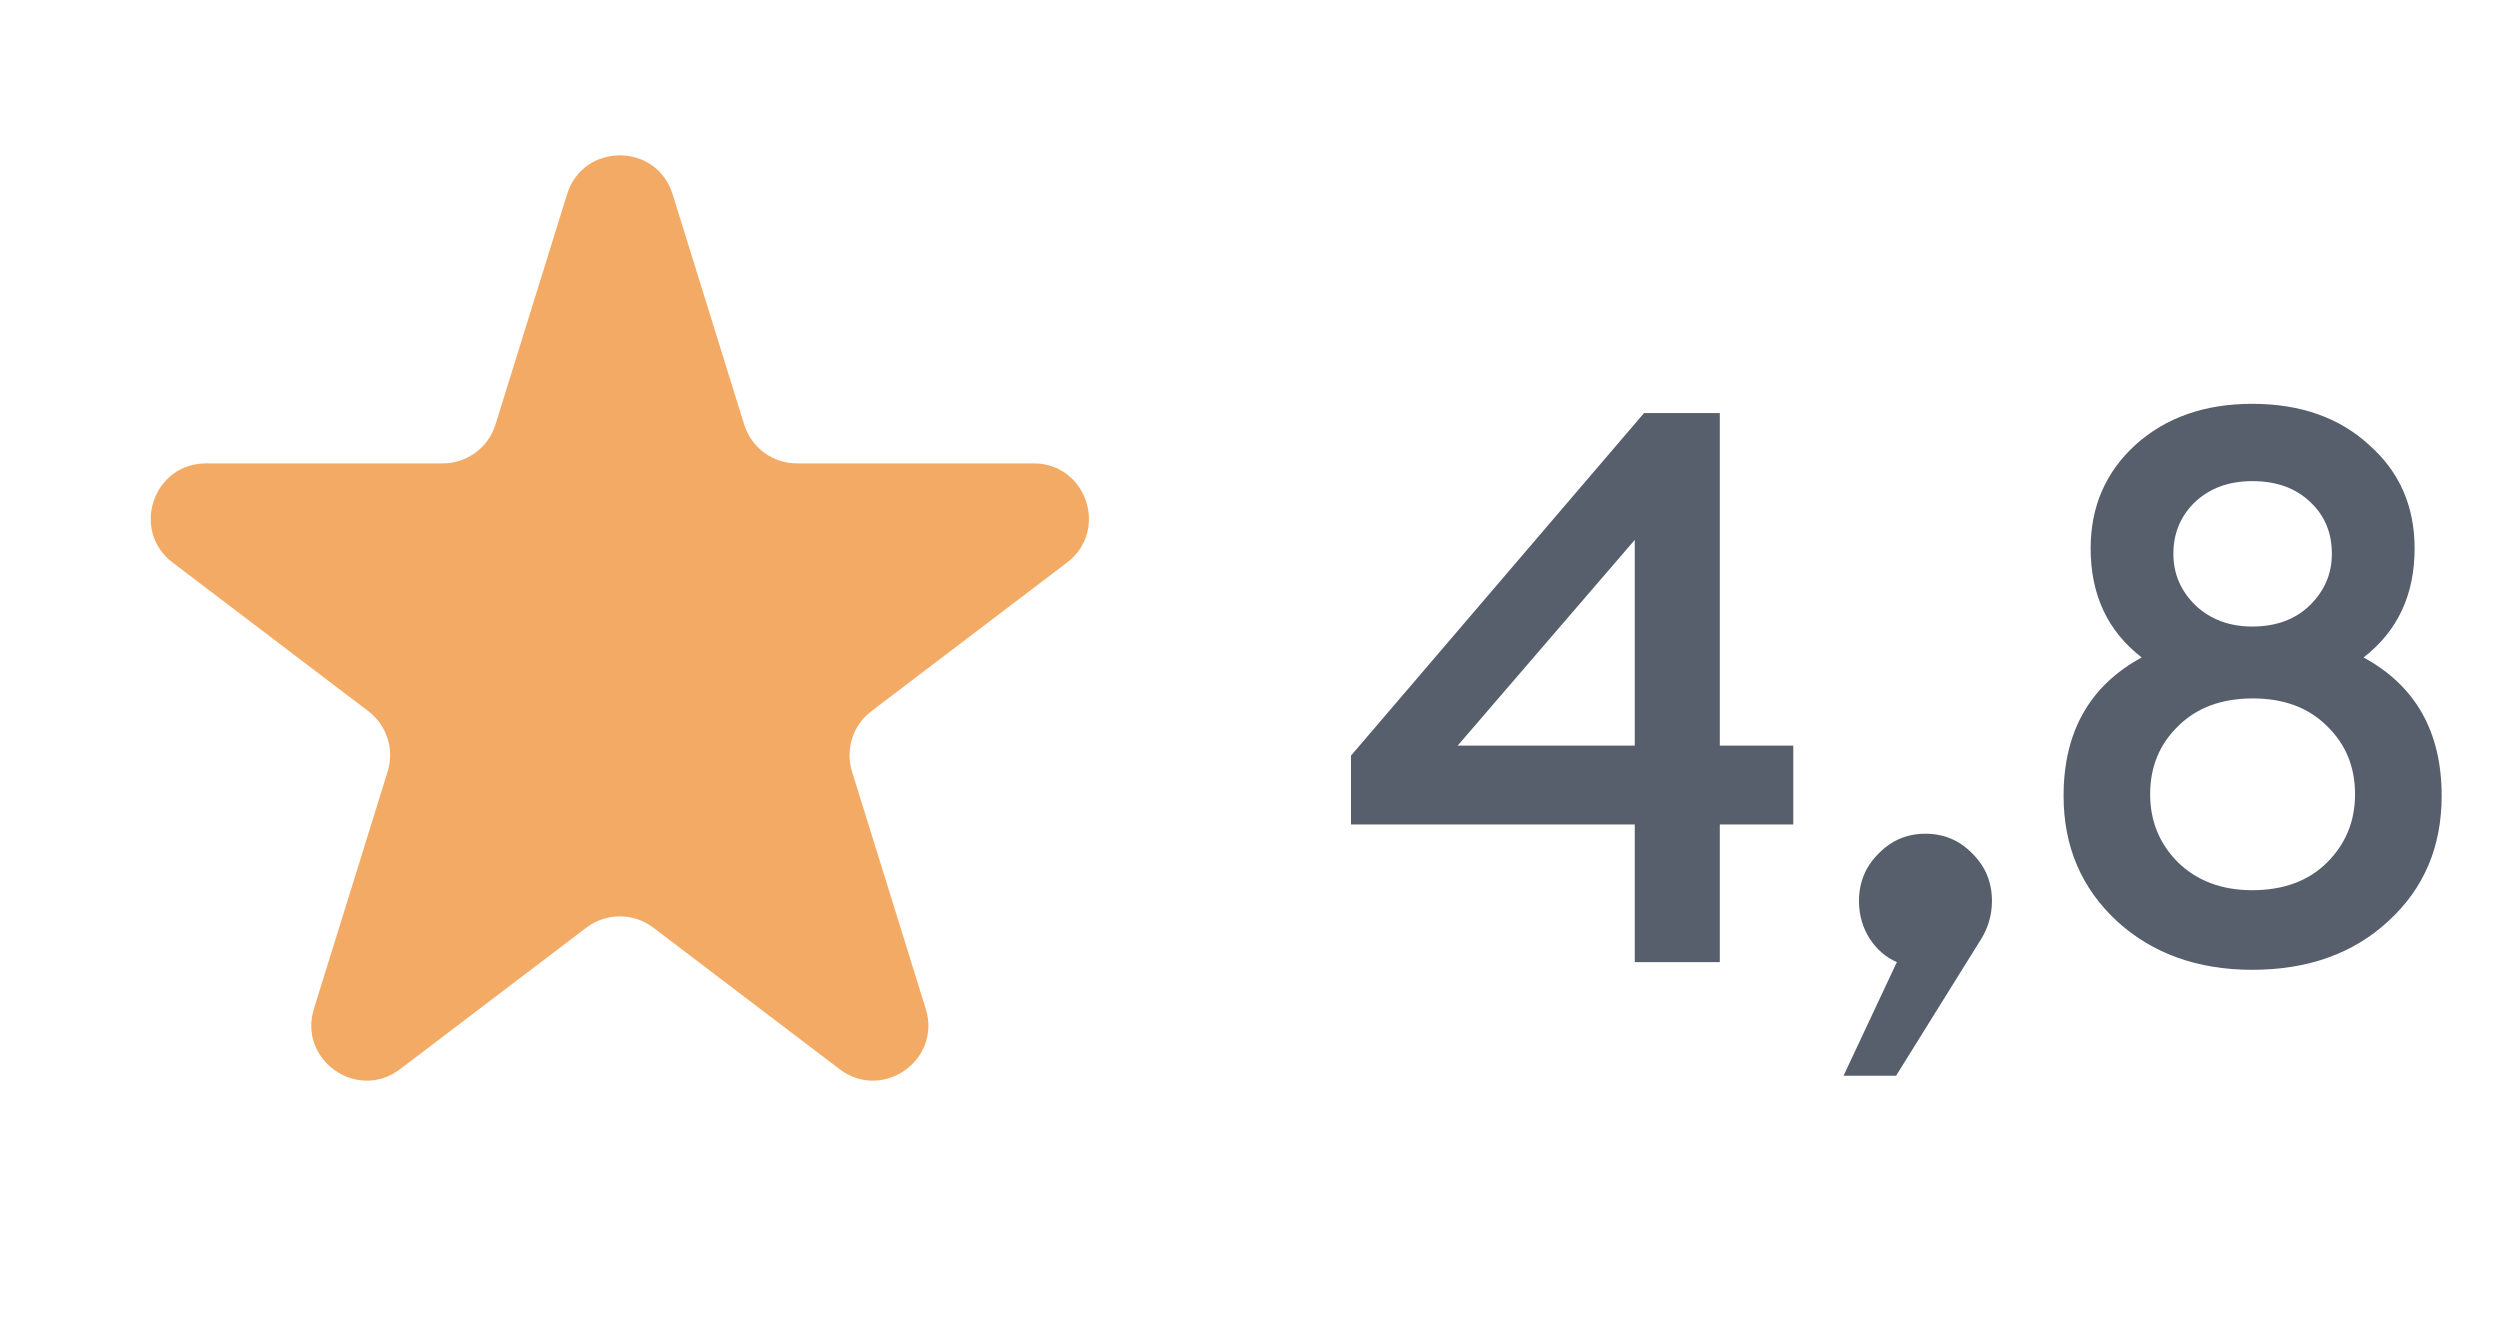
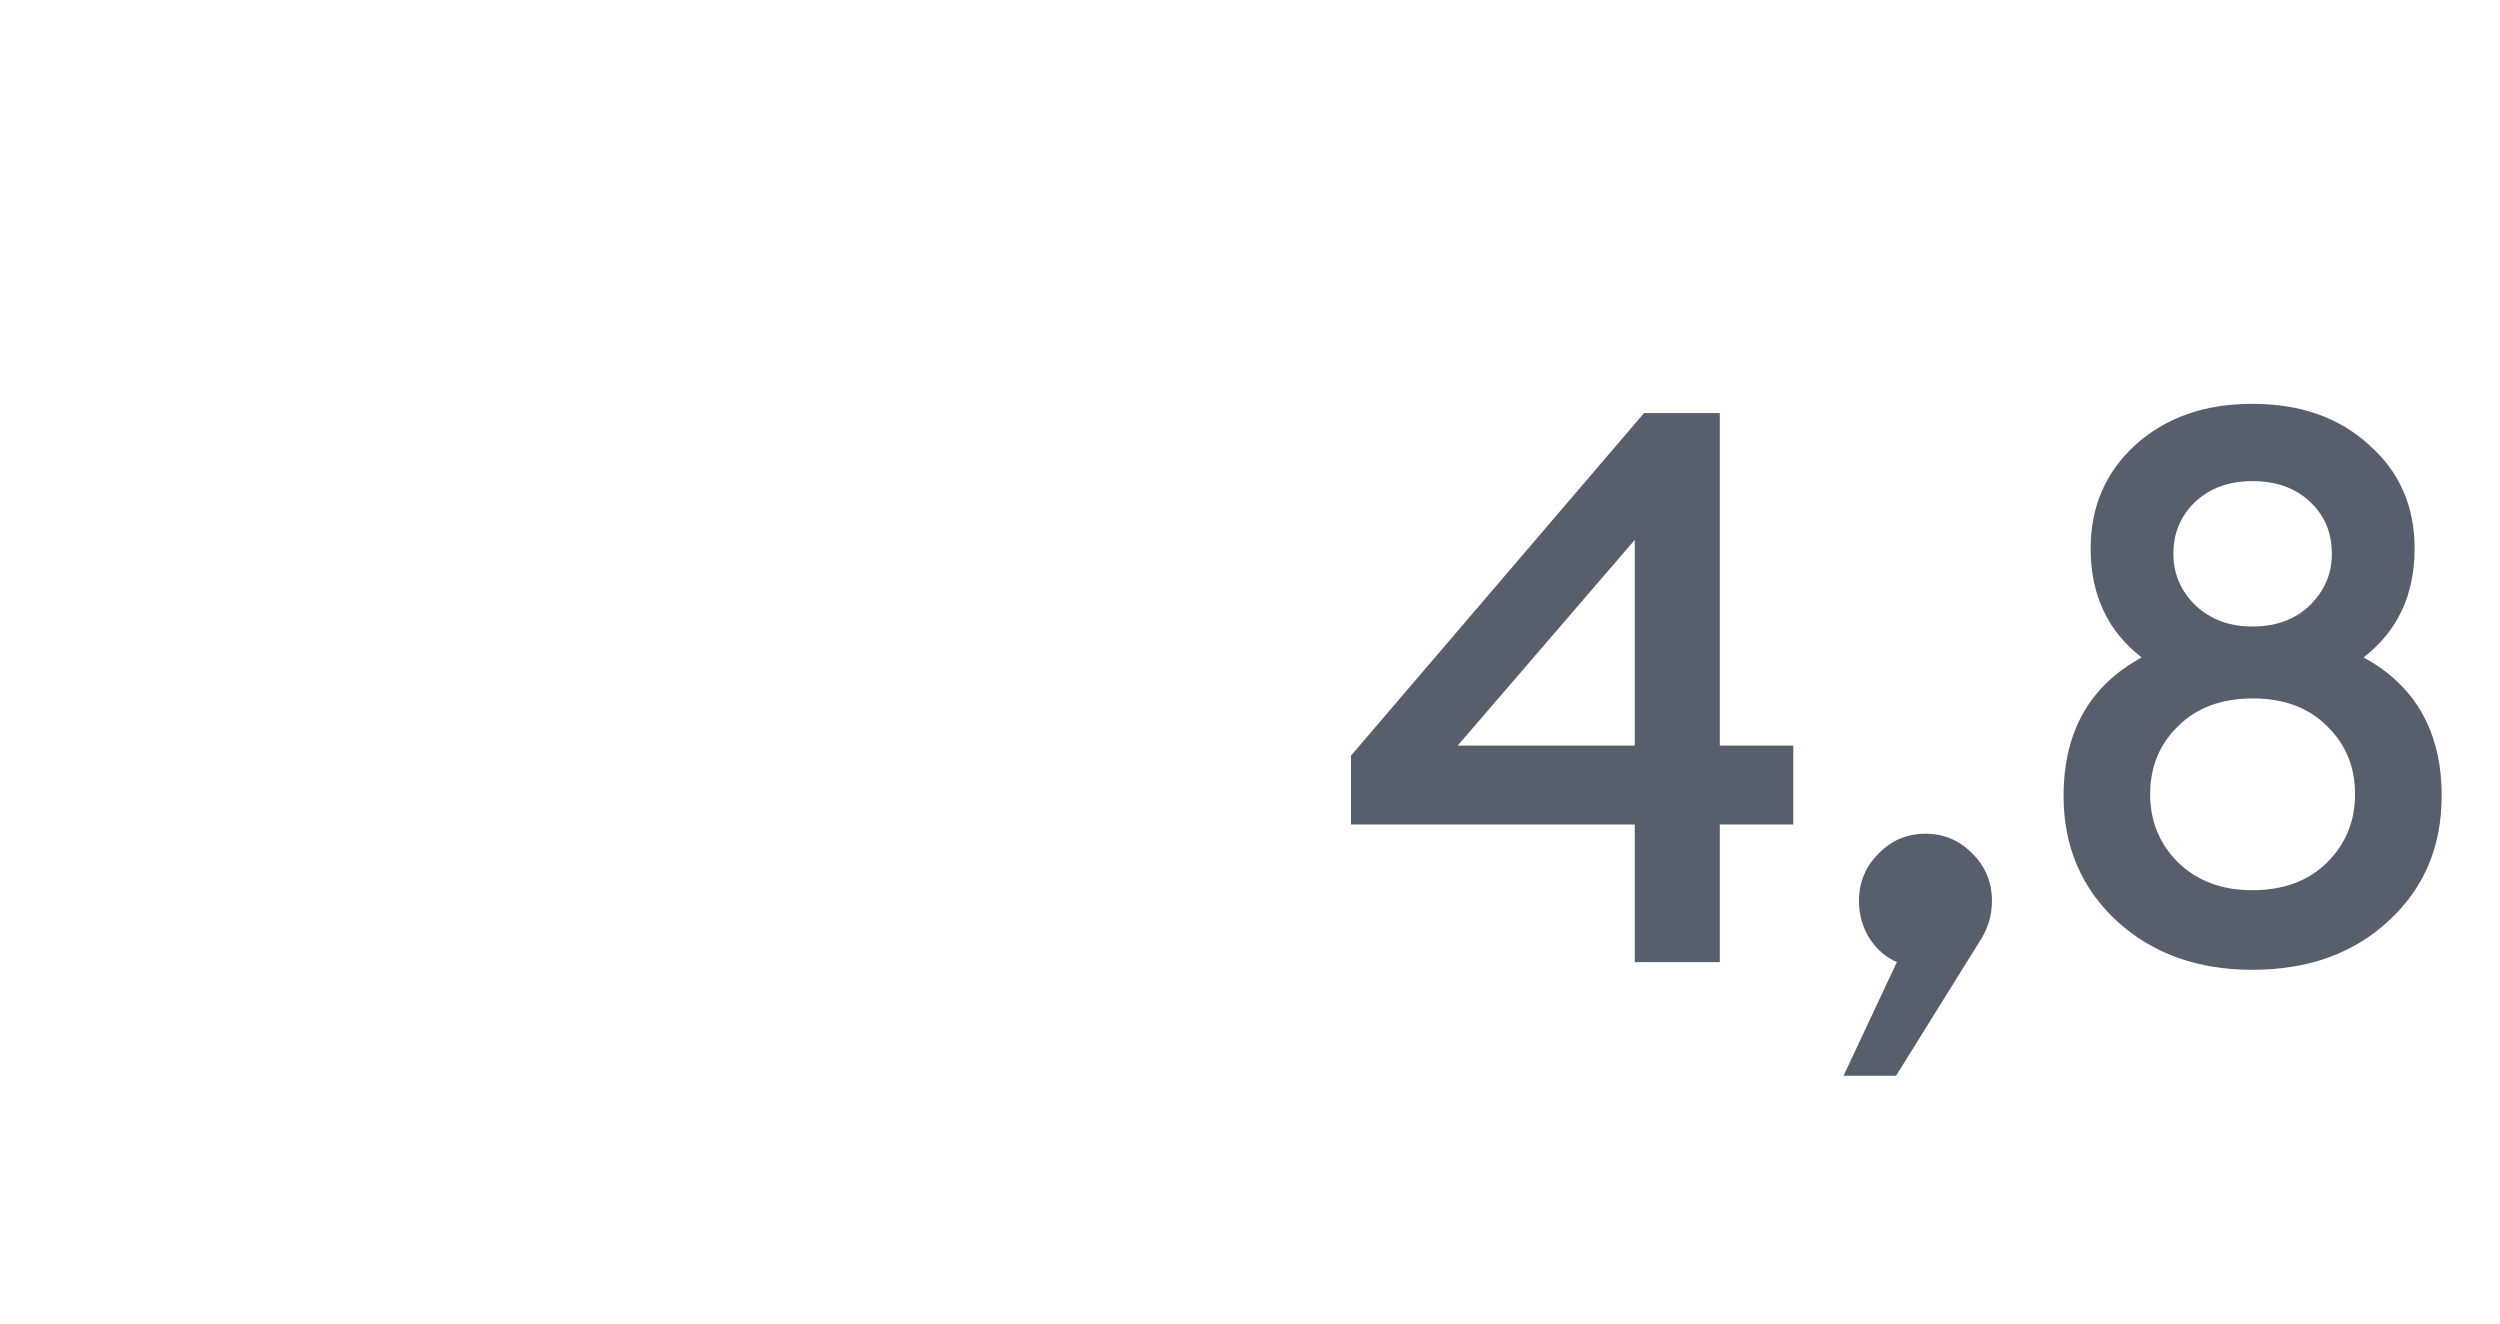
<svg xmlns="http://www.w3.org/2000/svg" width="51" height="27" viewBox="0 0 51 27" fill="none">
  <path d="M33.349 19.627V16.819H27.56V15.415L33.538 8.427H35.084V15.21H36.583V16.819H35.084V19.627H33.349ZM29.737 15.21H33.349V11.014L29.737 15.21ZM40.368 19.232L38.68 21.945H37.608L38.696 19.627C38.475 19.532 38.291 19.374 38.144 19.153C37.997 18.922 37.923 18.664 37.923 18.38C37.923 18.002 38.055 17.681 38.318 17.418C38.581 17.145 38.901 17.008 39.28 17.008C39.658 17.008 39.979 17.145 40.242 17.418C40.505 17.681 40.636 18.002 40.636 18.38C40.636 18.685 40.547 18.969 40.368 19.232ZM45.945 19.784C44.831 19.784 43.911 19.453 43.185 18.791C42.459 18.117 42.097 17.266 42.097 16.235C42.097 14.931 42.628 13.99 43.69 13.412C42.996 12.875 42.649 12.134 42.649 11.188C42.649 10.336 42.954 9.631 43.564 9.074C44.184 8.516 44.978 8.238 45.945 8.238C46.923 8.238 47.717 8.516 48.327 9.074C48.948 9.621 49.258 10.325 49.258 11.188C49.258 12.134 48.911 12.875 48.217 13.412C49.279 13.99 49.81 14.931 49.81 16.235C49.81 17.276 49.447 18.128 48.722 18.791C48.007 19.453 47.081 19.784 45.945 19.784ZM45.945 18.16C46.587 18.16 47.097 17.97 47.475 17.592C47.854 17.213 48.043 16.75 48.043 16.204C48.043 15.646 47.854 15.184 47.475 14.816C47.097 14.437 46.592 14.248 45.961 14.248C45.32 14.248 44.81 14.437 44.431 14.816C44.053 15.184 43.863 15.646 43.863 16.204C43.863 16.75 44.053 17.213 44.431 17.592C44.82 17.97 45.325 18.16 45.945 18.16ZM45.945 12.781C46.429 12.781 46.818 12.639 47.113 12.355C47.418 12.06 47.57 11.708 47.57 11.298C47.57 10.867 47.423 10.514 47.128 10.241C46.834 9.957 46.44 9.815 45.945 9.815C45.472 9.815 45.083 9.957 44.778 10.241C44.484 10.525 44.337 10.877 44.337 11.298C44.337 11.708 44.489 12.06 44.794 12.355C45.099 12.639 45.483 12.781 45.945 12.781Z" fill="#575F6D" />
-   <path d="M11.569 3.961C11.897 2.905 13.392 2.905 13.721 3.961L15.181 8.66C15.327 9.132 15.763 9.453 16.257 9.453H21.086C22.165 9.453 22.627 10.824 21.767 11.476L17.776 14.508C17.398 14.795 17.241 15.287 17.381 15.74L18.885 20.579C19.211 21.626 18.001 22.474 17.128 21.811L13.326 18.923C12.923 18.617 12.366 18.617 11.963 18.923L8.161 21.811C7.288 22.474 6.079 21.626 6.404 20.579L7.908 15.74C8.049 15.287 7.891 14.795 7.514 14.508L3.522 11.476C2.663 10.824 3.124 9.453 4.204 9.453H9.032C9.526 9.453 9.962 9.132 10.108 8.66L11.569 3.961Z" fill="#F3AA65" />
</svg>